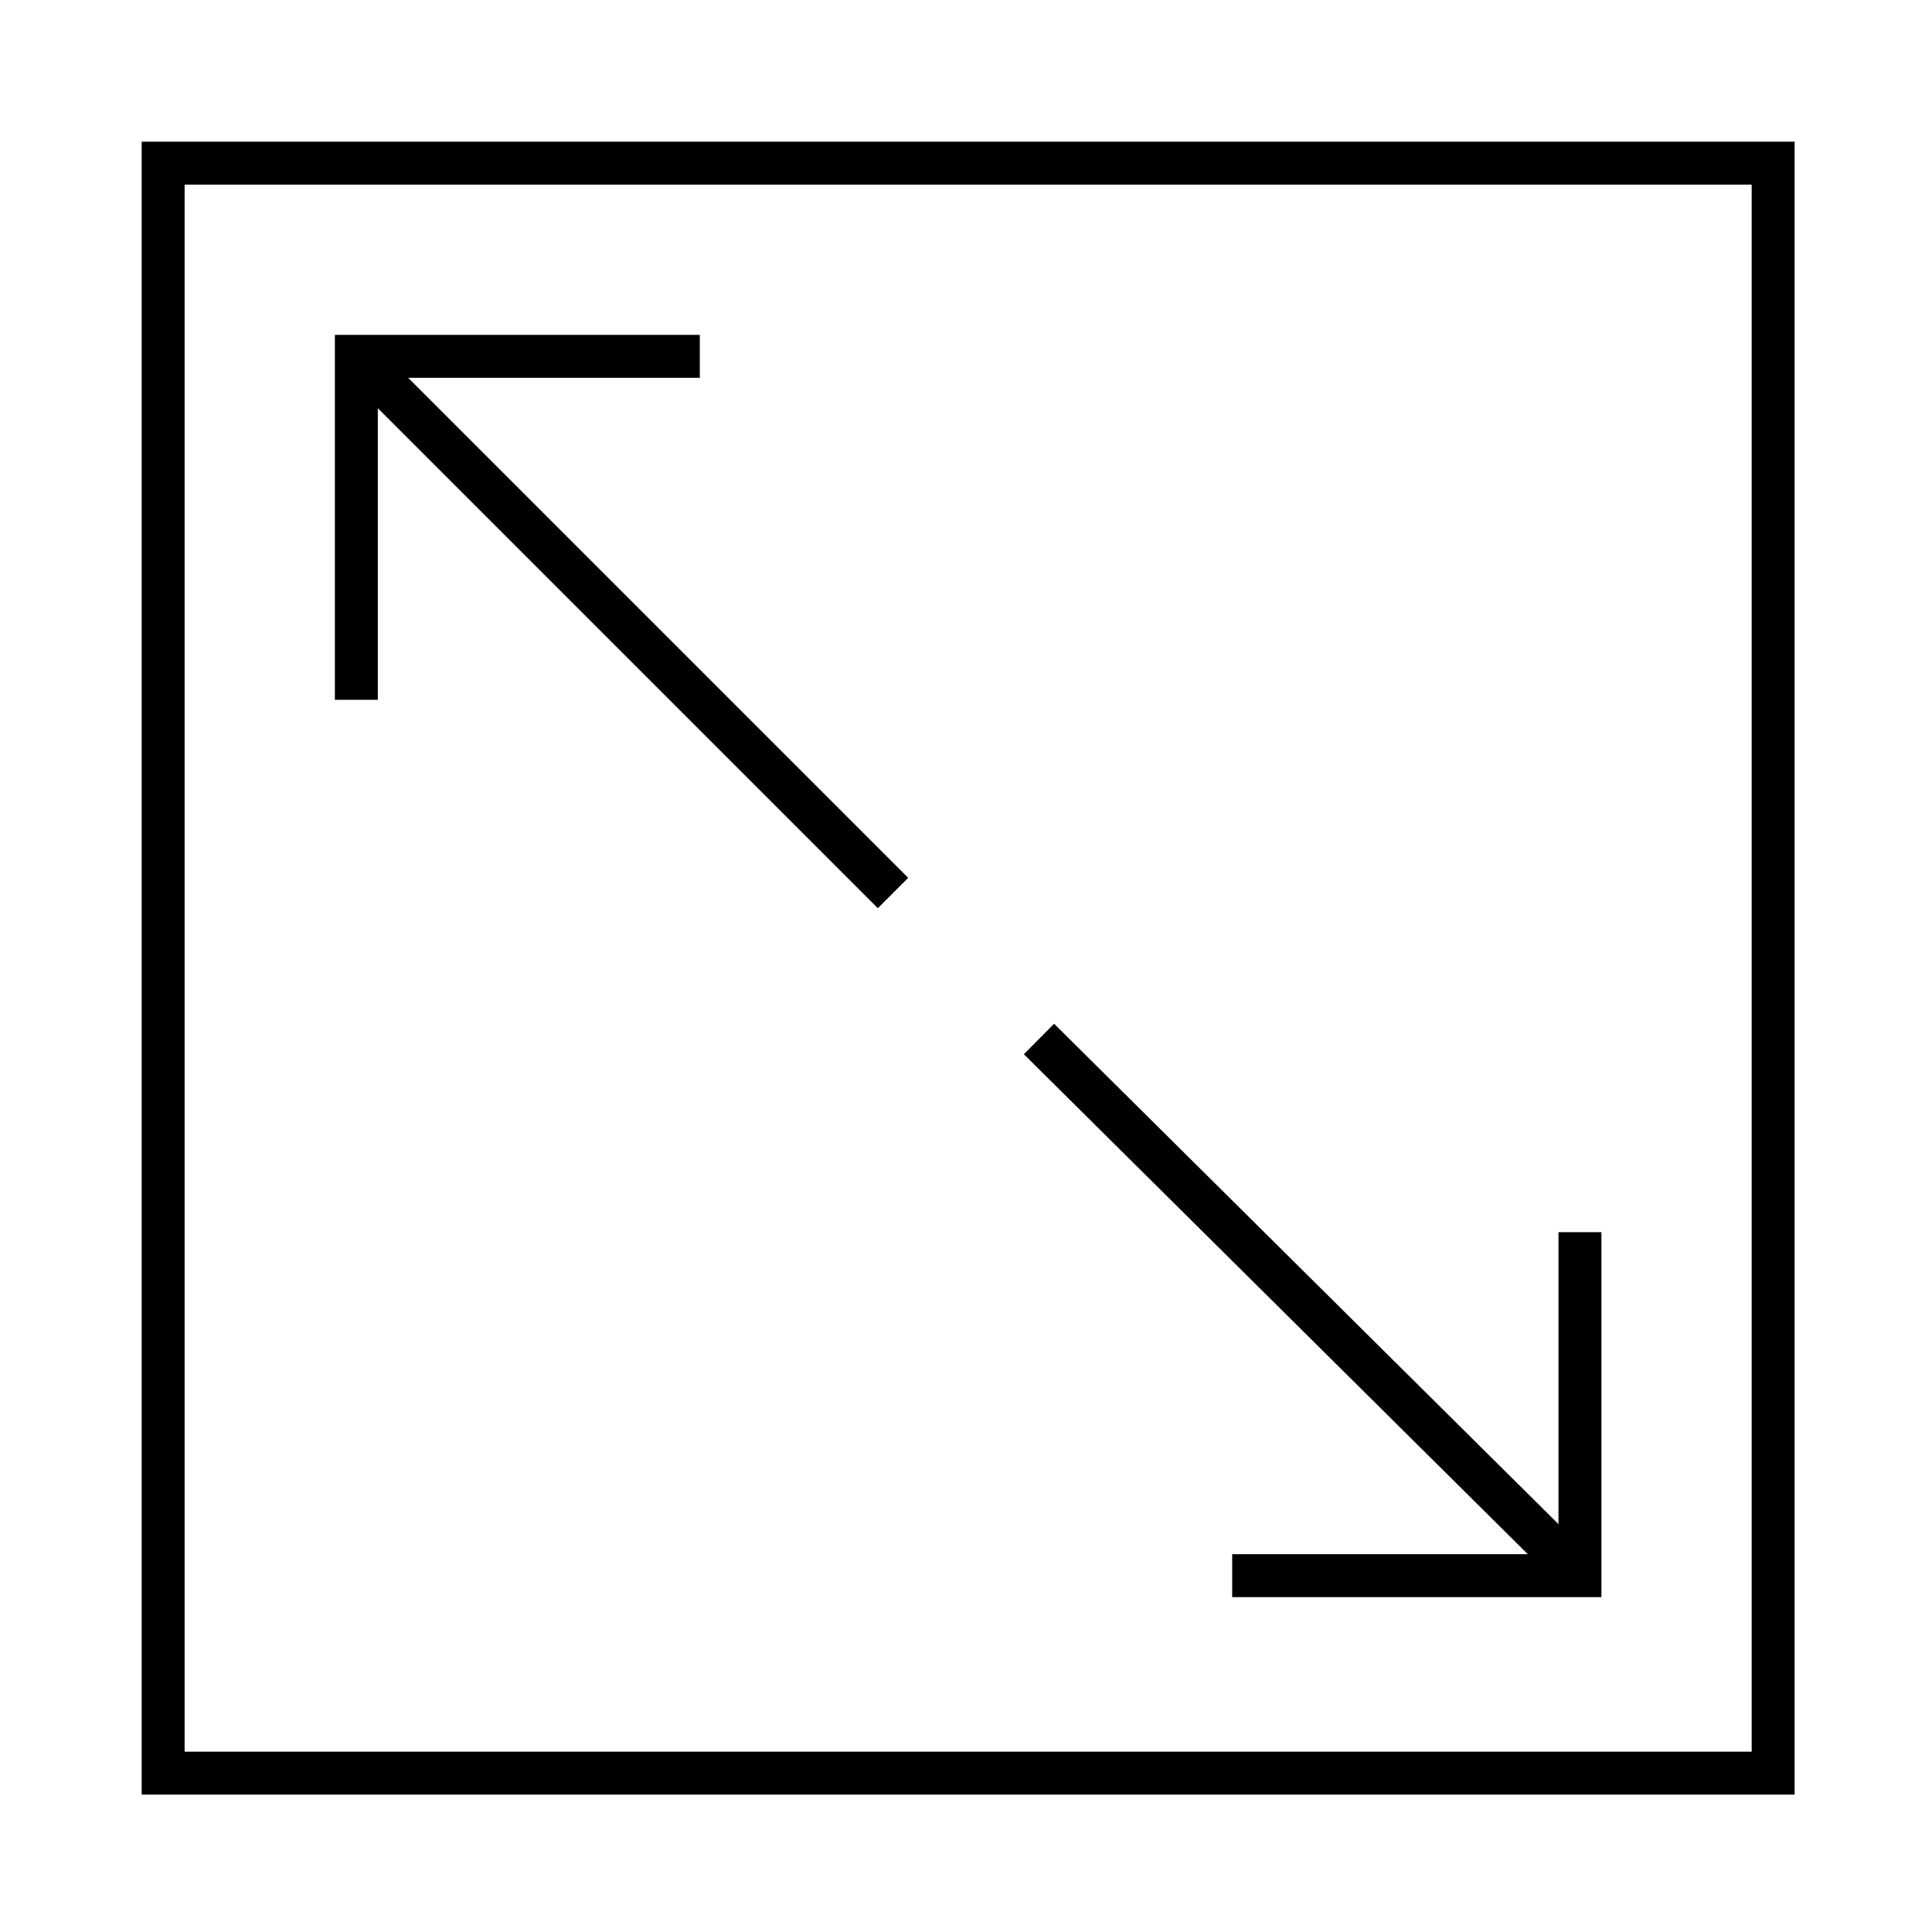
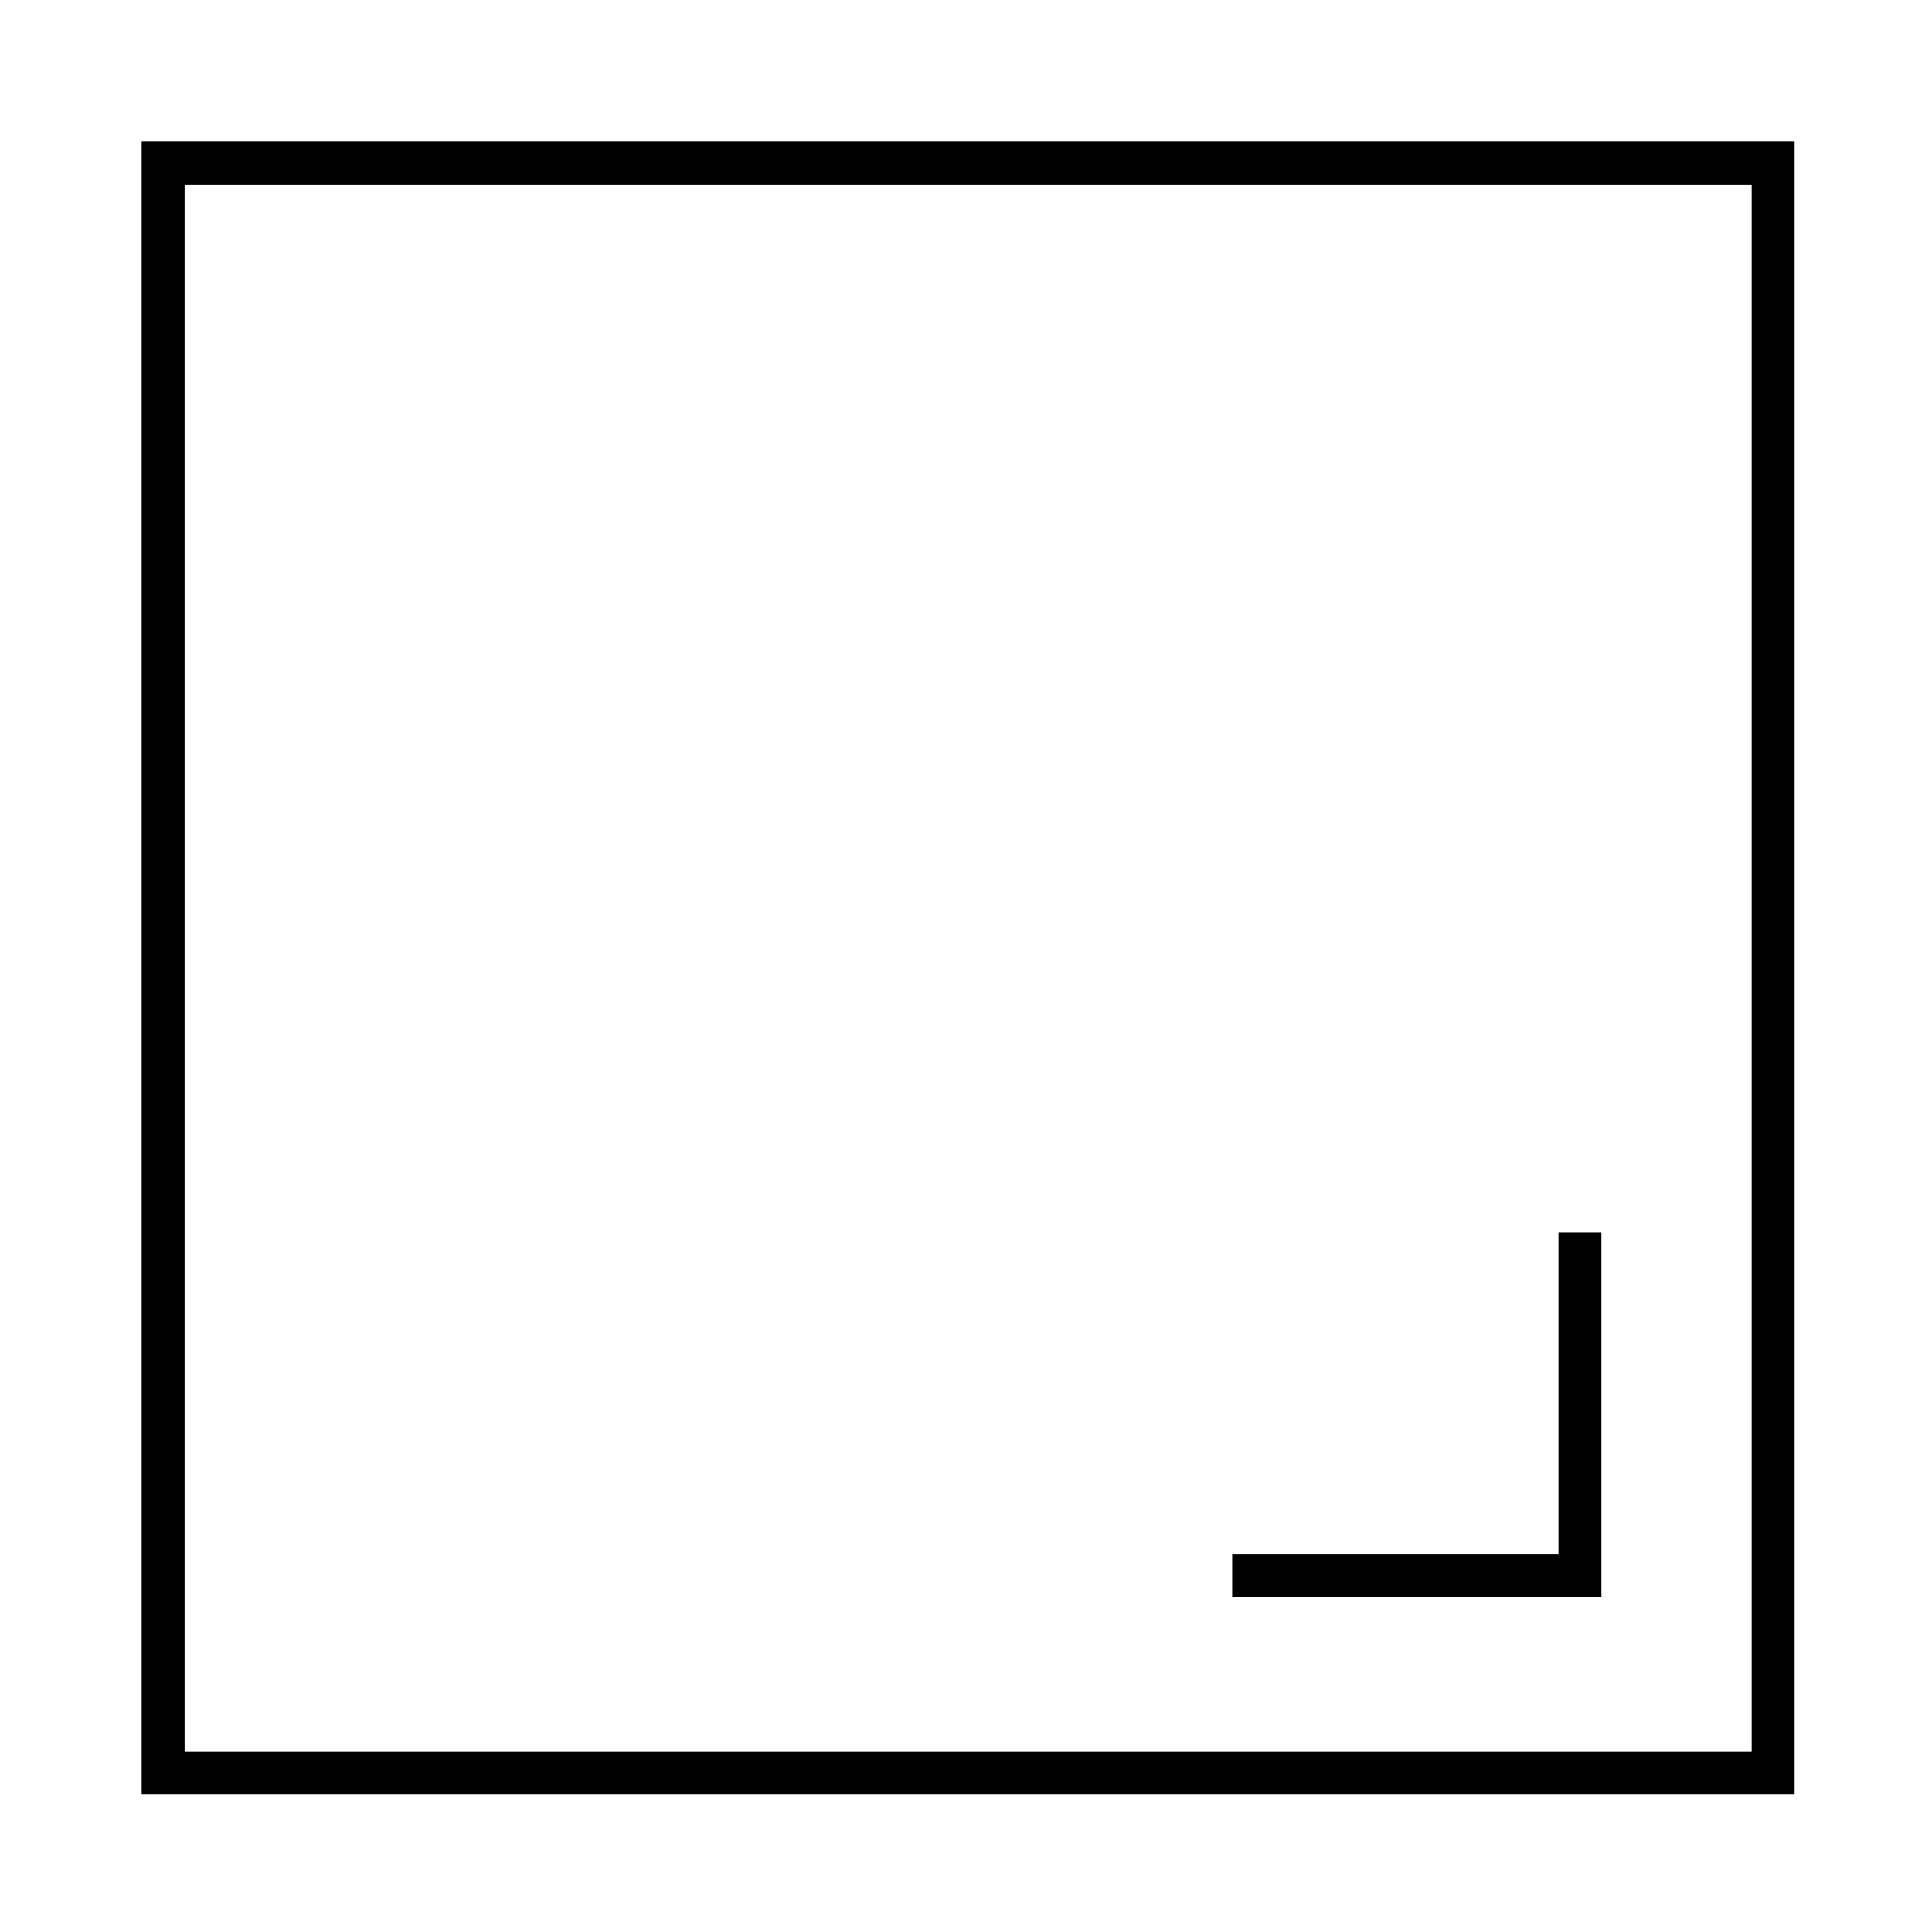
<svg xmlns="http://www.w3.org/2000/svg" xmlns:xlink="http://www.w3.org/1999/xlink" version="1.1" id="Layer_1" x="0px" y="0px" viewBox="0 0 45 45" style="enable-background:new 0 0 45 45;" xml:space="preserve">
  <style type="text/css">
	.st0{fill:none;stroke:#000000;stroke-width:0.975;stroke-miterlimit:10;}
	.st1{fill:none;stroke:#000000;stroke-miterlimit:10;}
</style>
  <g>
    <line class="st0" x1="40.3" y1="4.8" x2="40.3" y2="4.8" />
    <line class="st0" x1="4.8" y1="40.4" x2="4.8" y2="40.4" />
-     <line class="st1" x1="8.3" y1="8.3" x2="20.8" y2="20.8" />
-     <line class="st1" x1="24.2" y1="24.2" x2="36.8" y2="36.7" />
-     <polyline class="st1" points="16.3,8.3 8.3,8.3 8.3,16.3  " />
    <polyline class="st1" points="28.7,36.7 36.8,36.7 36.8,28.7  " />
    <g>
      <defs>
        <rect id="SVGID_1_" x="3.8" y="3.8" width="37.5" height="37.5" />
      </defs>
      <clipPath id="SVGID_00000095327876472853707640000012302715748211723428_">
        <use xlink:href="#SVGID_1_" style="overflow:visible;" />
      </clipPath>
      <use xlink:href="#SVGID_1_" style="overflow:visible;fill:none;stroke:#000000;stroke-miterlimit:10;" />
    </g>
  </g>
</svg>